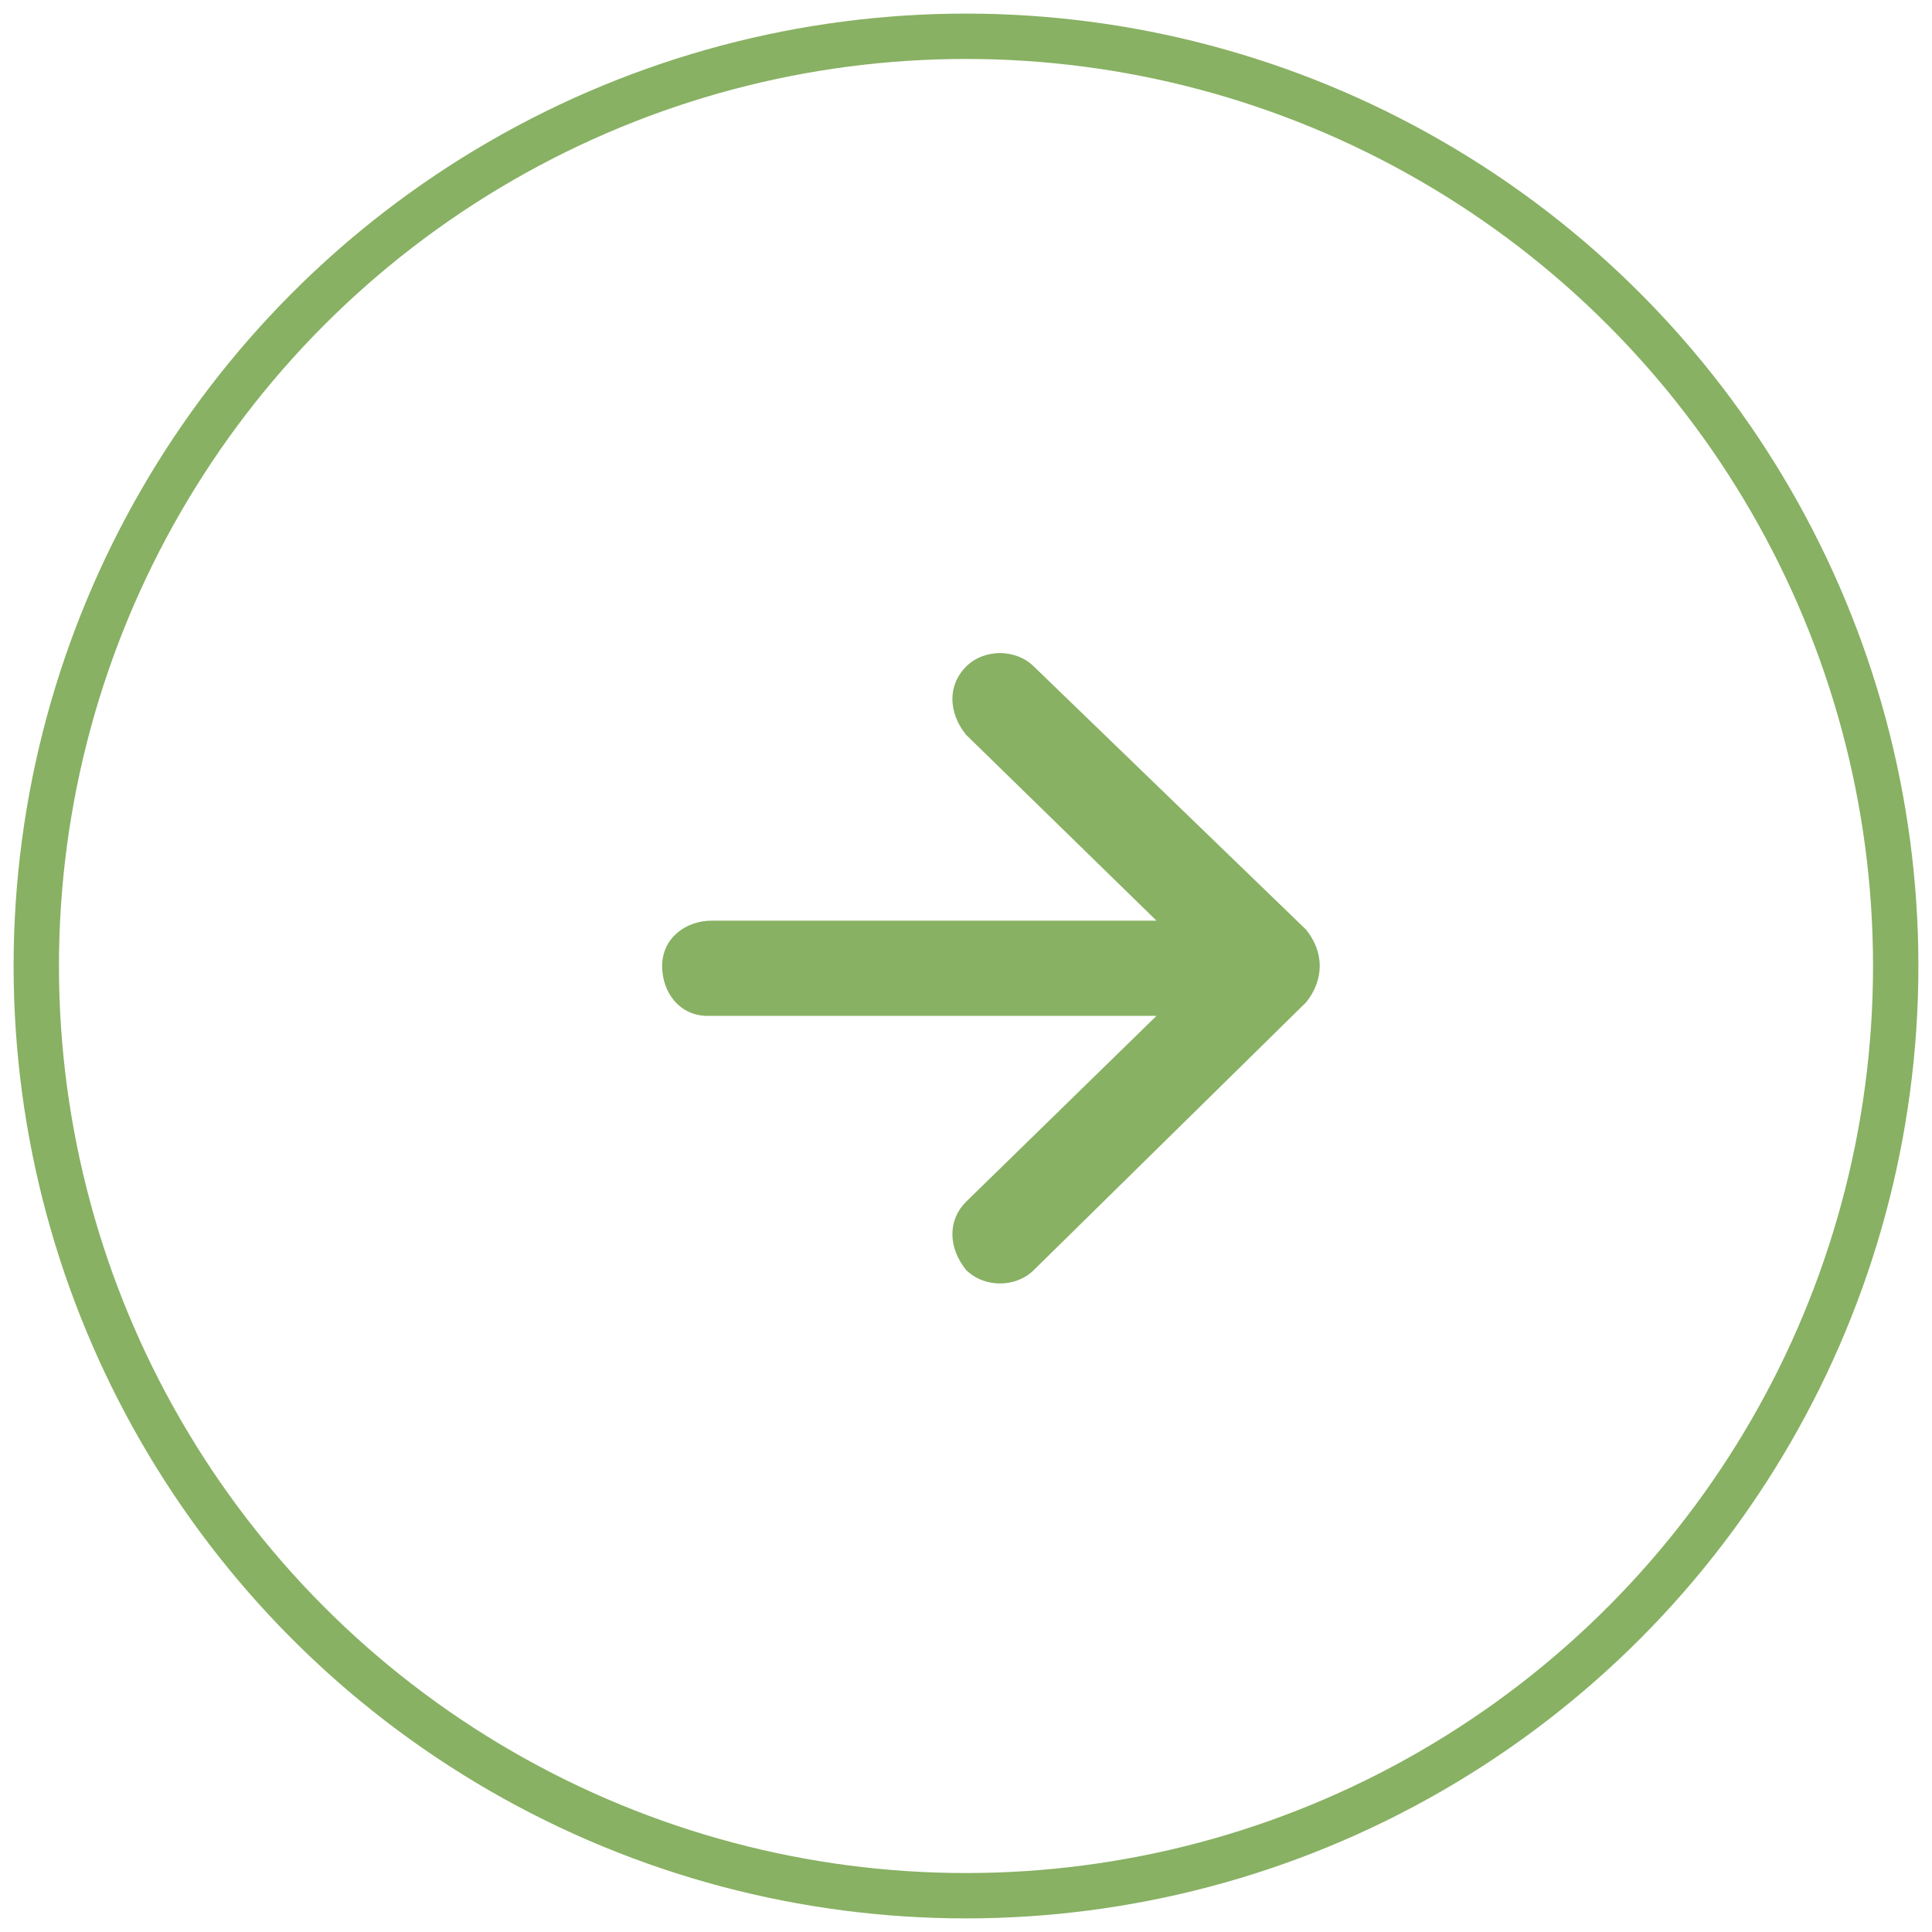
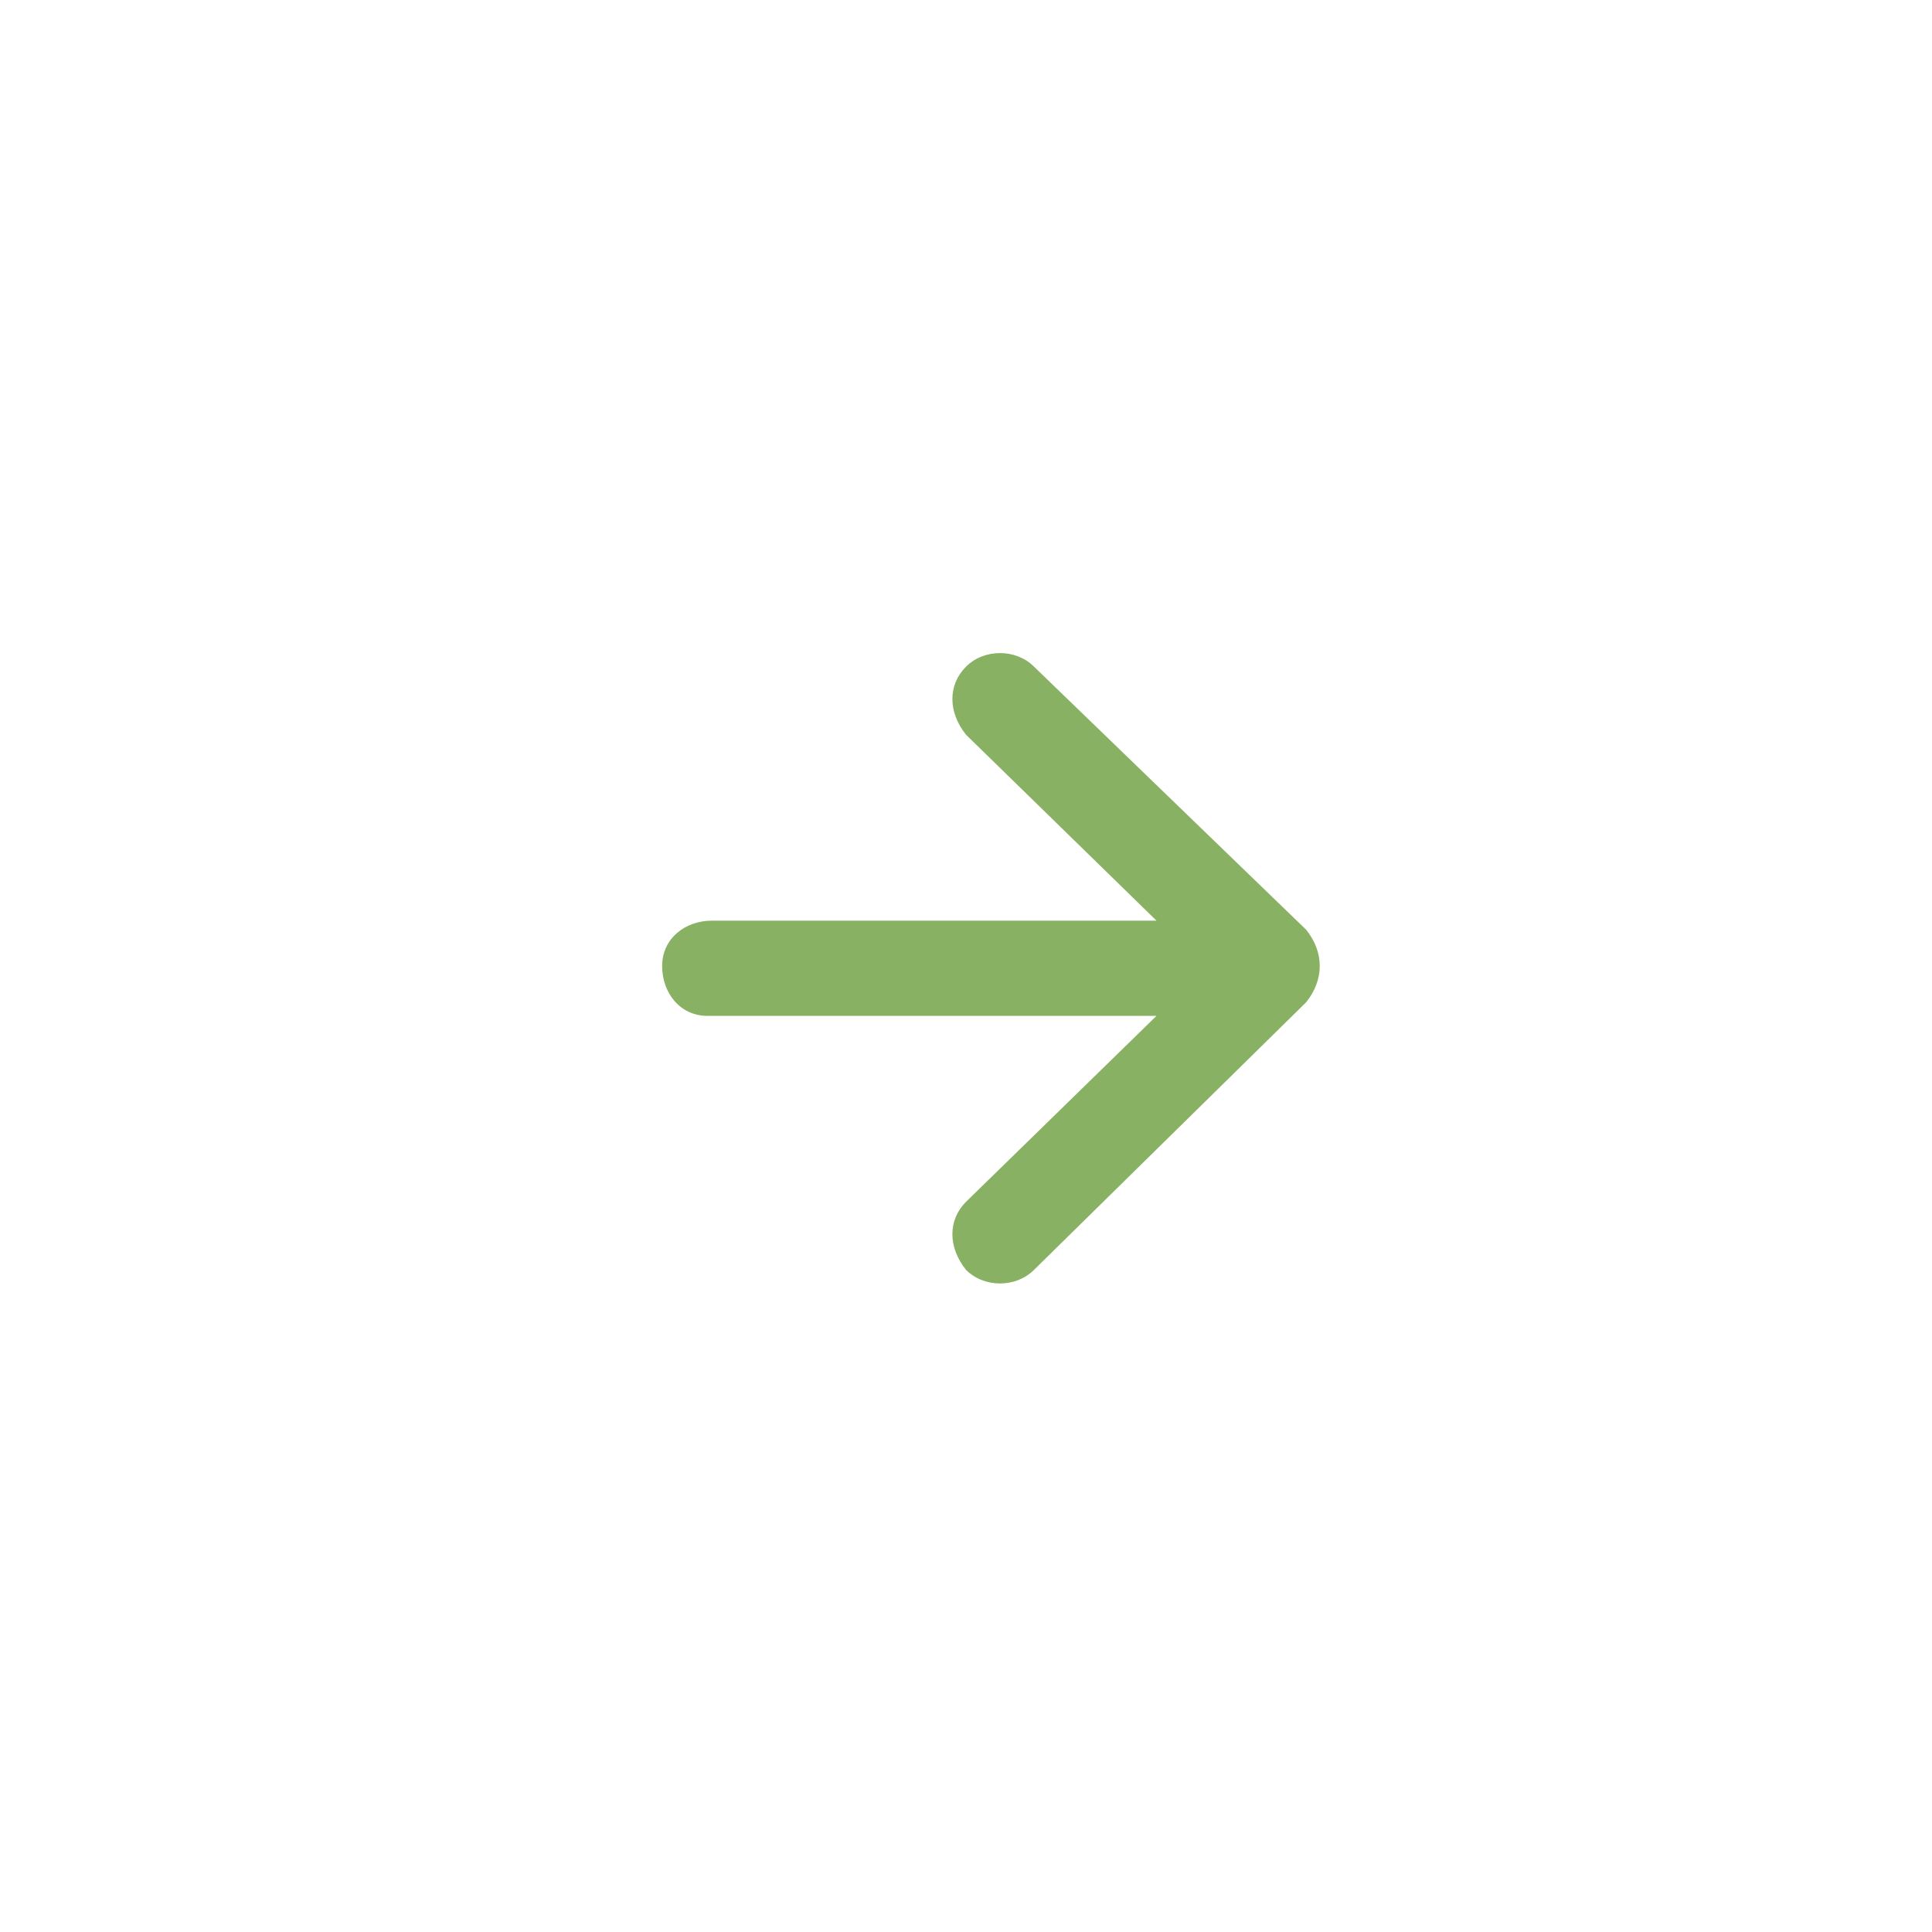
<svg xmlns="http://www.w3.org/2000/svg" version="1.1" id="Calque_1" x="0px" y="0px" viewBox="0 0 42.6 42.6" style="enable-background:new 0 0 42.6 42.6;" xml:space="preserve">
  <style type="text/css">
	.st0{fill:none;stroke:#88B163;}
	.st1{fill-rule:evenodd;clip-rule:evenodd;fill:#88B163;}
</style>
-   <circle class="st0" cx="21.3" cy="21.3" r="20.5" />
  <path id="Shape_1_copie_2" class="st1" d="M28.8,20.5l-6-5.8c-0.4-0.4-1.1-0.4-1.5,0s-0.4,1,0,1.5l0,0l4.2,4.1h-9.8  c-0.6,0-1.1,0.4-1.1,1s0.4,1.1,1,1.1h0.1h9.8l-4.2,4.1c-0.4,0.4-0.4,1,0,1.5l0,0c0.4,0.4,1.1,0.4,1.5,0l6-5.9  C29.2,21.6,29.2,21,28.8,20.5L28.8,20.5z" />
</svg>